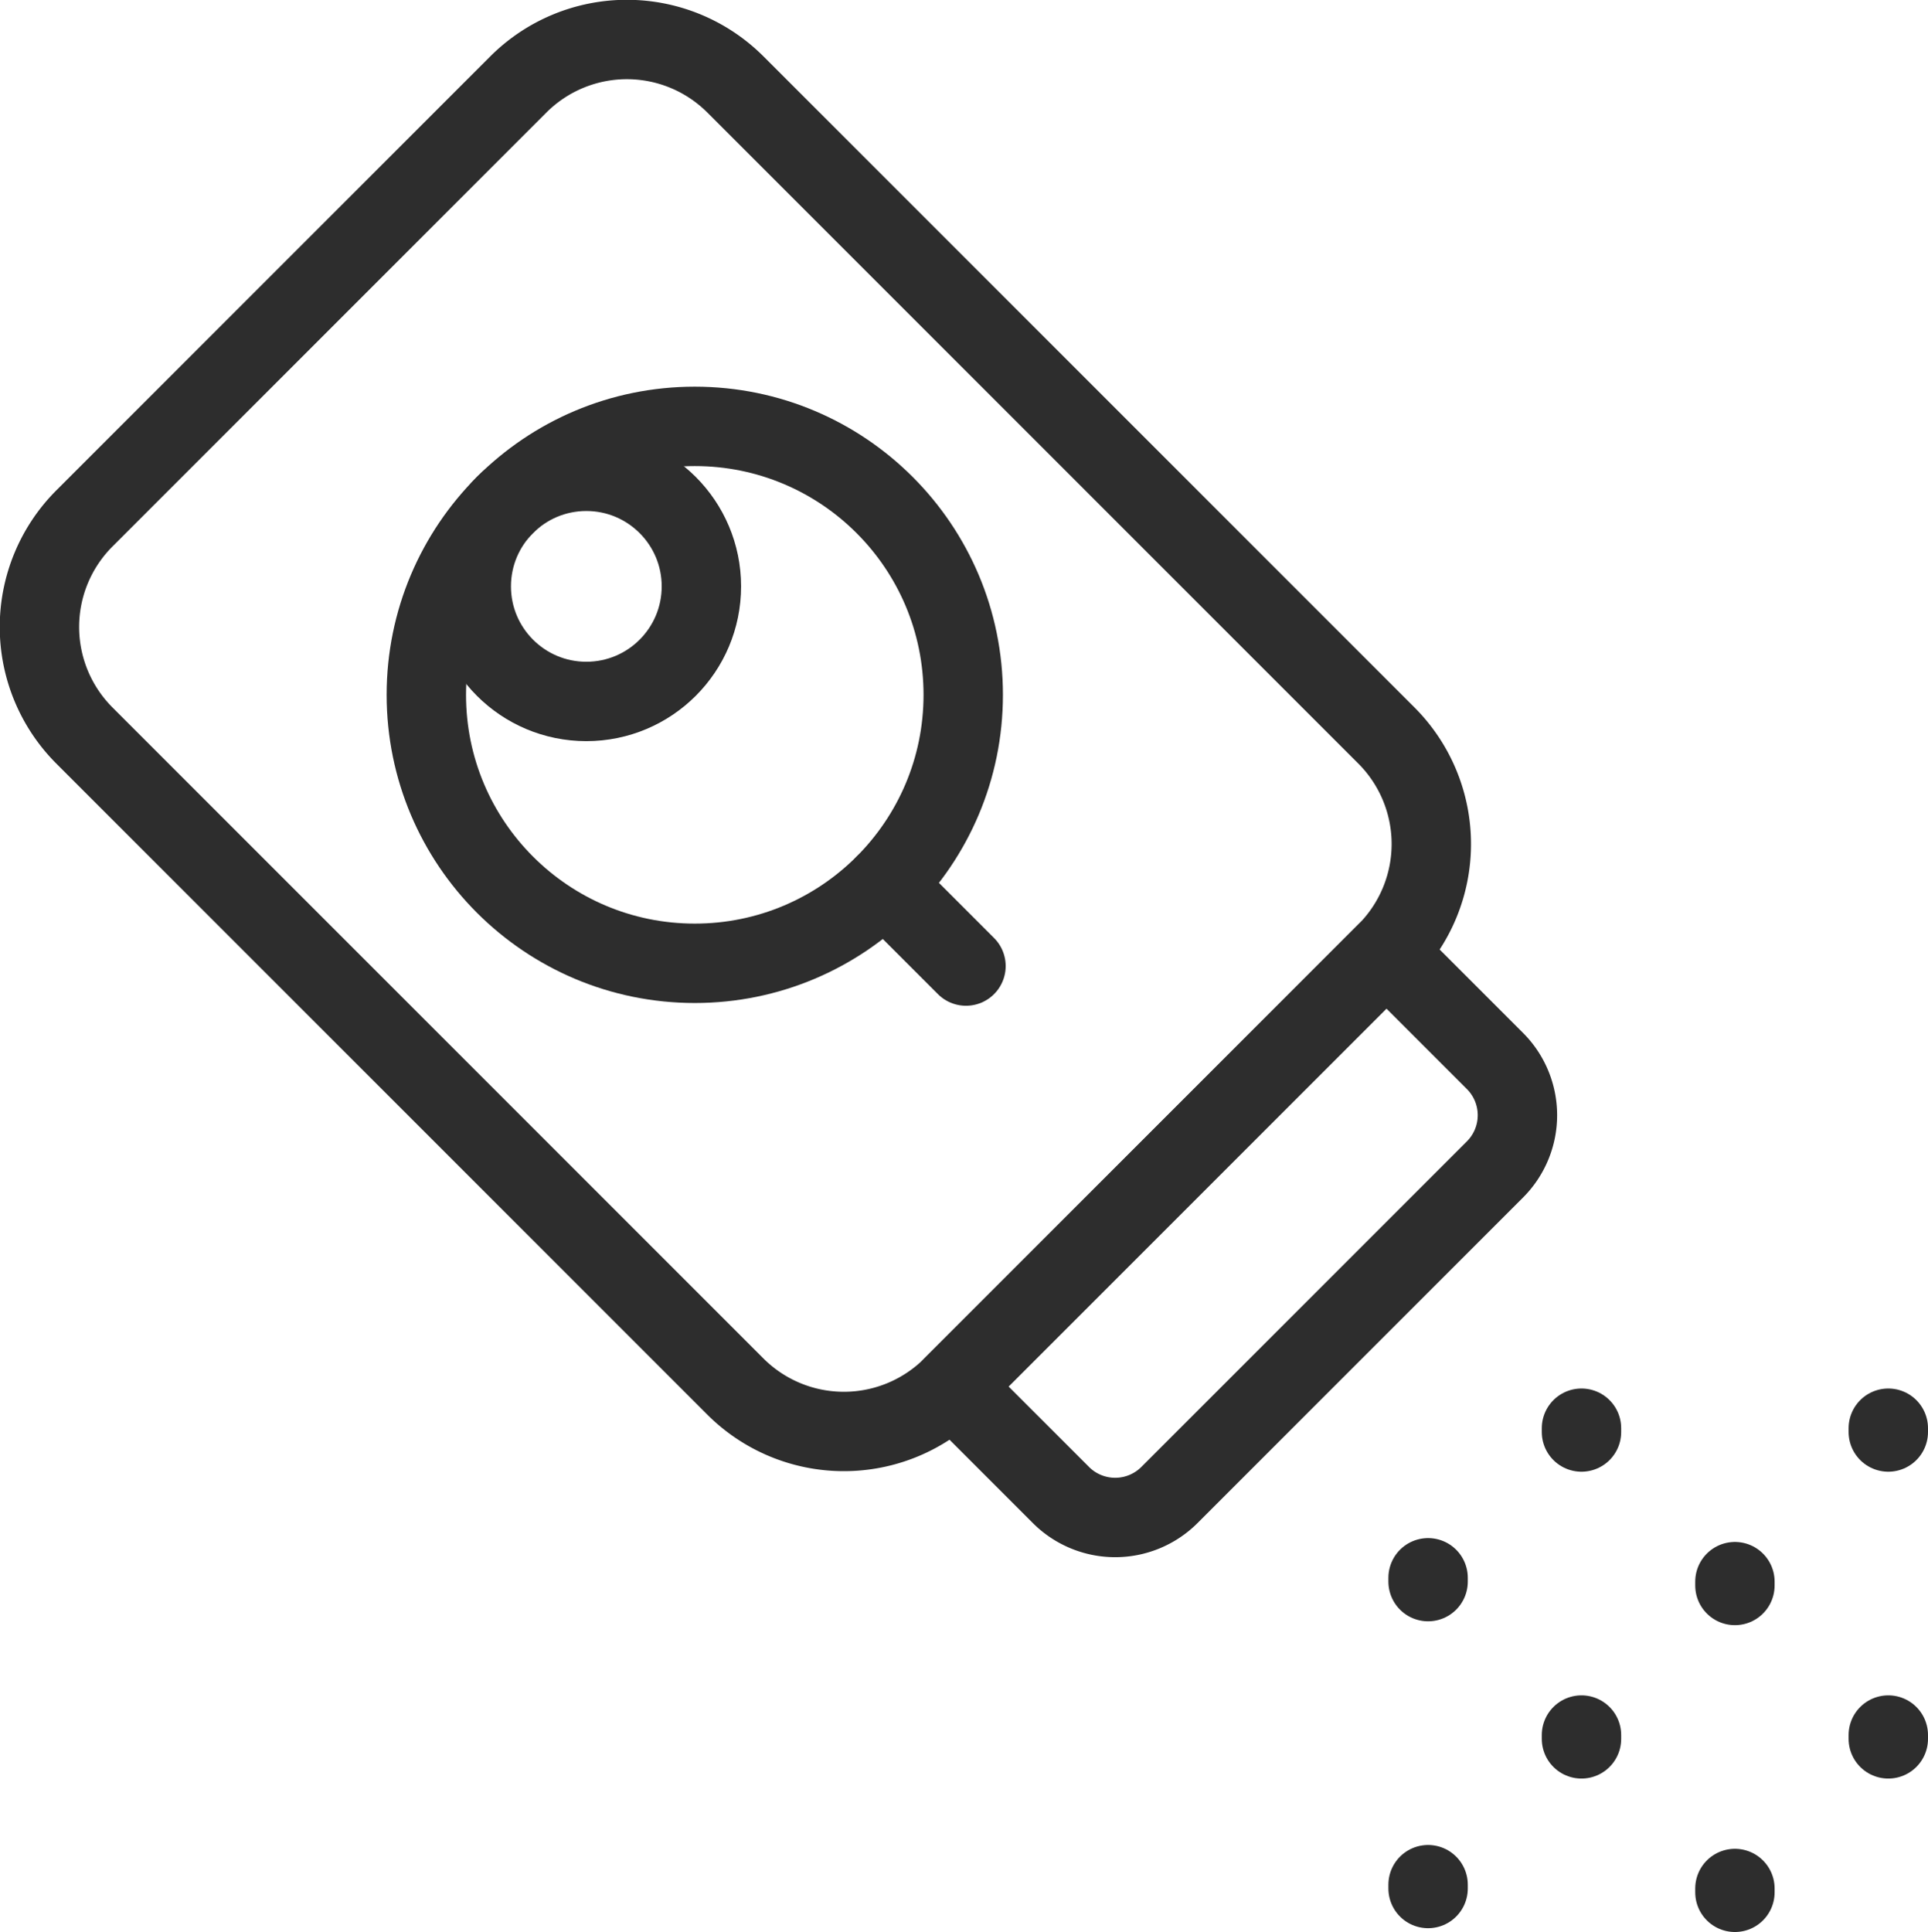
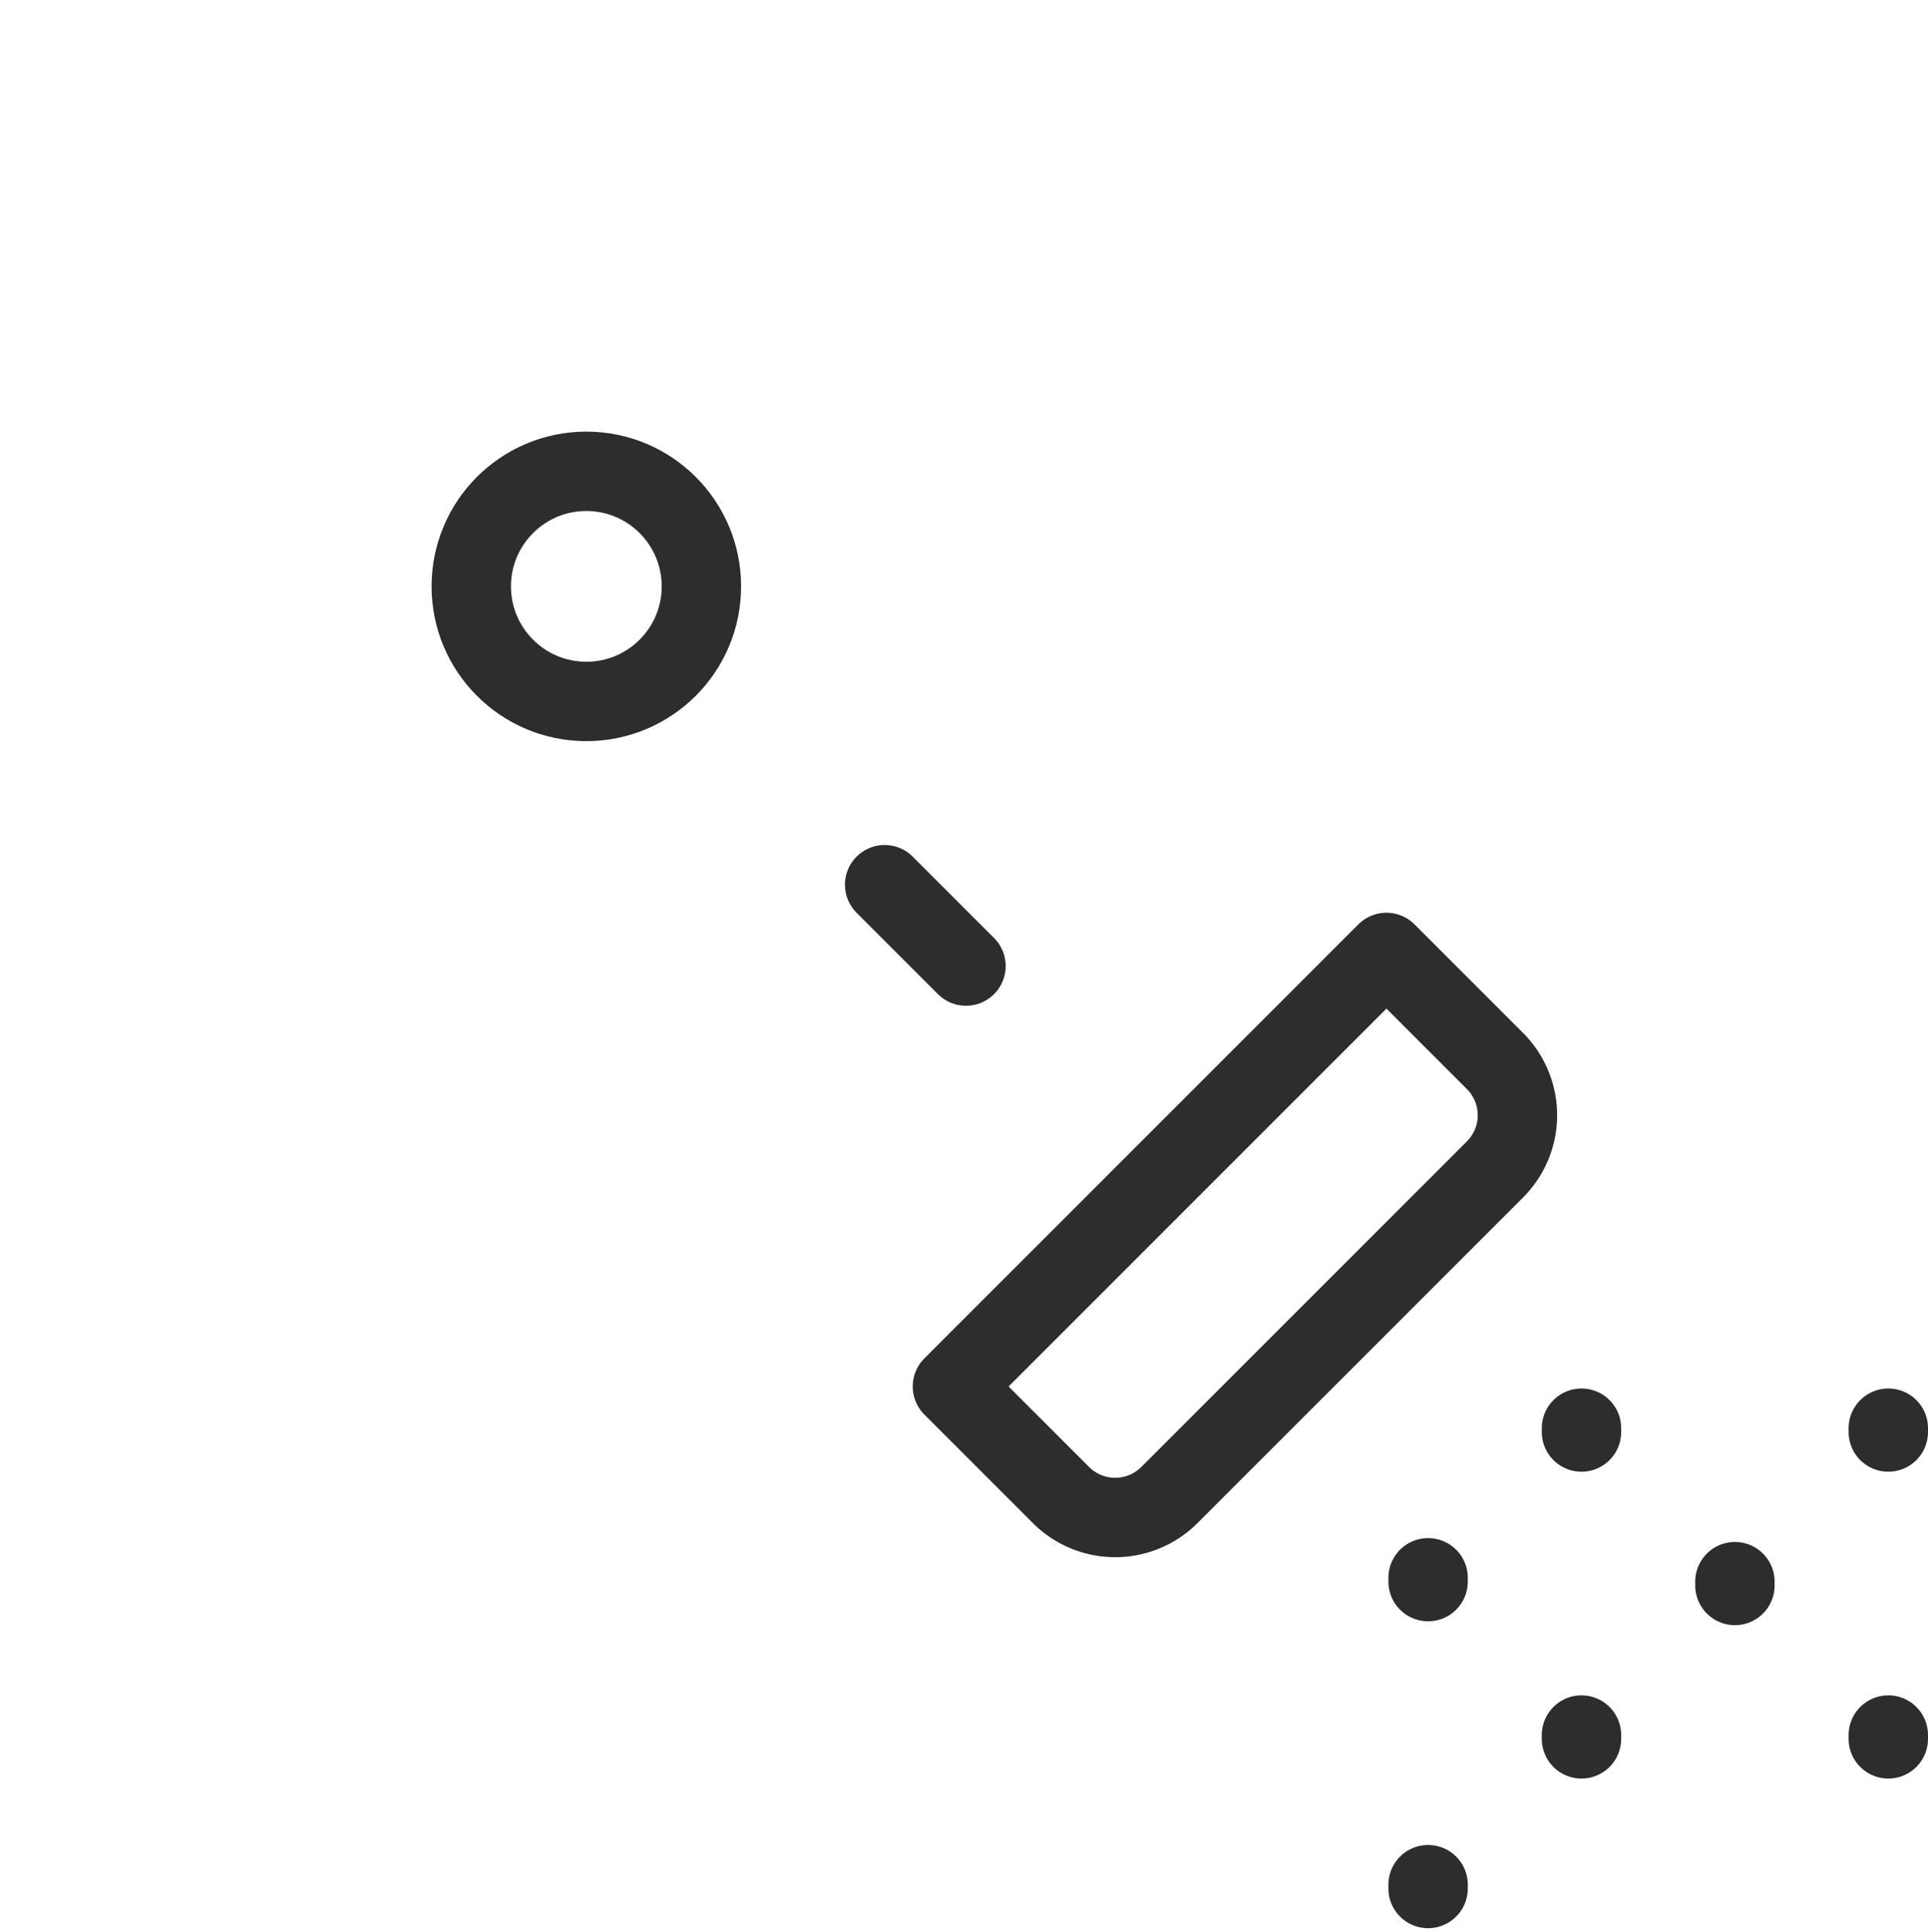
<svg xmlns="http://www.w3.org/2000/svg" width="36.427" height="36.5" viewBox="0 0 36.427 36.5">
  <g id="powder" transform="translate(0.75 0.75)">
    <g id="Group_15748" data-name="Group 15748" transform="translate(0 0)">
-       <path id="Path_6087" data-name="Path 6087" d="M157.836,28.245l-8.2,8.2a2.9,2.9,0,0,1-4.1,0l-12.3-12.3a2.9,2.9,0,0,1,0-4.1l8.2-8.2a2.9,2.9,0,0,1,4.1,0l12.3,12.3A2.9,2.9,0,0,1,157.836,28.245Z" transform="translate(-132.392 -11)" fill="none" stroke="#2d2d2d" stroke-linecap="round" stroke-linejoin="round" stroke-miterlimit="10" stroke-width="1.5" />
      <path id="Path_6088" data-name="Path 6088" d="M119.888,256.538l-6.149,6.149a1.449,1.449,0,0,1-2.05,0l-2.05-2.05,8.2-8.2,2.05,2.05A1.449,1.449,0,0,1,119.888,256.538Z" transform="translate(-92.394 -235.193)" fill="none" stroke="#2d2d2d" stroke-linecap="round" stroke-linejoin="round" stroke-miterlimit="10" stroke-width="1.5" />
      <g id="Group_15747" data-name="Group 15747" transform="translate(7.305 7.305)">
        <circle id="Ellipse_204" data-name="Ellipse 204" cx="2.174" cy="2.174" r="2.174" transform="translate(0.849 0.849)" fill="none" stroke="#2d2d2d" stroke-linecap="round" stroke-linejoin="round" stroke-miterlimit="10" stroke-width="1.5" />
        <line id="Line_1239" data-name="Line 1239" x2="1.537" y2="1.537" transform="translate(8.659 8.659)" fill="none" stroke="#2d2d2d" stroke-linecap="round" stroke-linejoin="round" stroke-miterlimit="10" stroke-width="1.5" />
-         <circle id="Ellipse_205" data-name="Ellipse 205" cx="5.072" cy="5.072" r="5.072" transform="translate(0)" fill="none" stroke="#2d2d2d" stroke-linecap="round" stroke-linejoin="round" stroke-miterlimit="10" stroke-width="1.5" />
      </g>
    </g>
    <line id="Line_1240" data-name="Line 1240" y2="0.072" transform="translate(26.232 29.058)" fill="none" stroke="#2d2d2d" stroke-linecap="round" stroke-linejoin="round" stroke-miterlimit="10" stroke-width="1.5" />
    <line id="Line_1241" data-name="Line 1241" y2="0.072" transform="translate(29.13 26.232)" fill="none" stroke="#2d2d2d" stroke-linecap="round" stroke-linejoin="round" stroke-miterlimit="10" stroke-width="1.5" />
    <line id="Line_1242" data-name="Line 1242" y2="0.072" transform="translate(32.029 29.131)" fill="none" stroke="#2d2d2d" stroke-linecap="round" stroke-linejoin="round" stroke-miterlimit="10" stroke-width="1.5" />
    <line id="Line_1243" data-name="Line 1243" y2="0.072" transform="translate(29.13 32.029)" fill="none" stroke="#2d2d2d" stroke-linecap="round" stroke-linejoin="round" stroke-miterlimit="10" stroke-width="1.5" />
    <line id="Line_1244" data-name="Line 1244" y2="0.072" transform="translate(26.232 34.856)" fill="none" stroke="#2d2d2d" stroke-linecap="round" stroke-linejoin="round" stroke-miterlimit="10" stroke-width="1.5" />
-     <line id="Line_1245" data-name="Line 1245" y2="0.072" transform="translate(32.029 34.928)" fill="none" stroke="#2d2d2d" stroke-linecap="round" stroke-linejoin="round" stroke-miterlimit="10" stroke-width="1.5" />
    <line id="Line_1246" data-name="Line 1246" y2="0.072" transform="translate(34.927 32.029)" fill="none" stroke="#2d2d2d" stroke-linecap="round" stroke-linejoin="round" stroke-miterlimit="10" stroke-width="1.5" />
    <line id="Line_1247" data-name="Line 1247" y2="0.072" transform="translate(34.927 26.232)" fill="none" stroke="#2d2d2d" stroke-linecap="round" stroke-linejoin="round" stroke-miterlimit="10" stroke-width="1.5" />
  </g>
</svg>